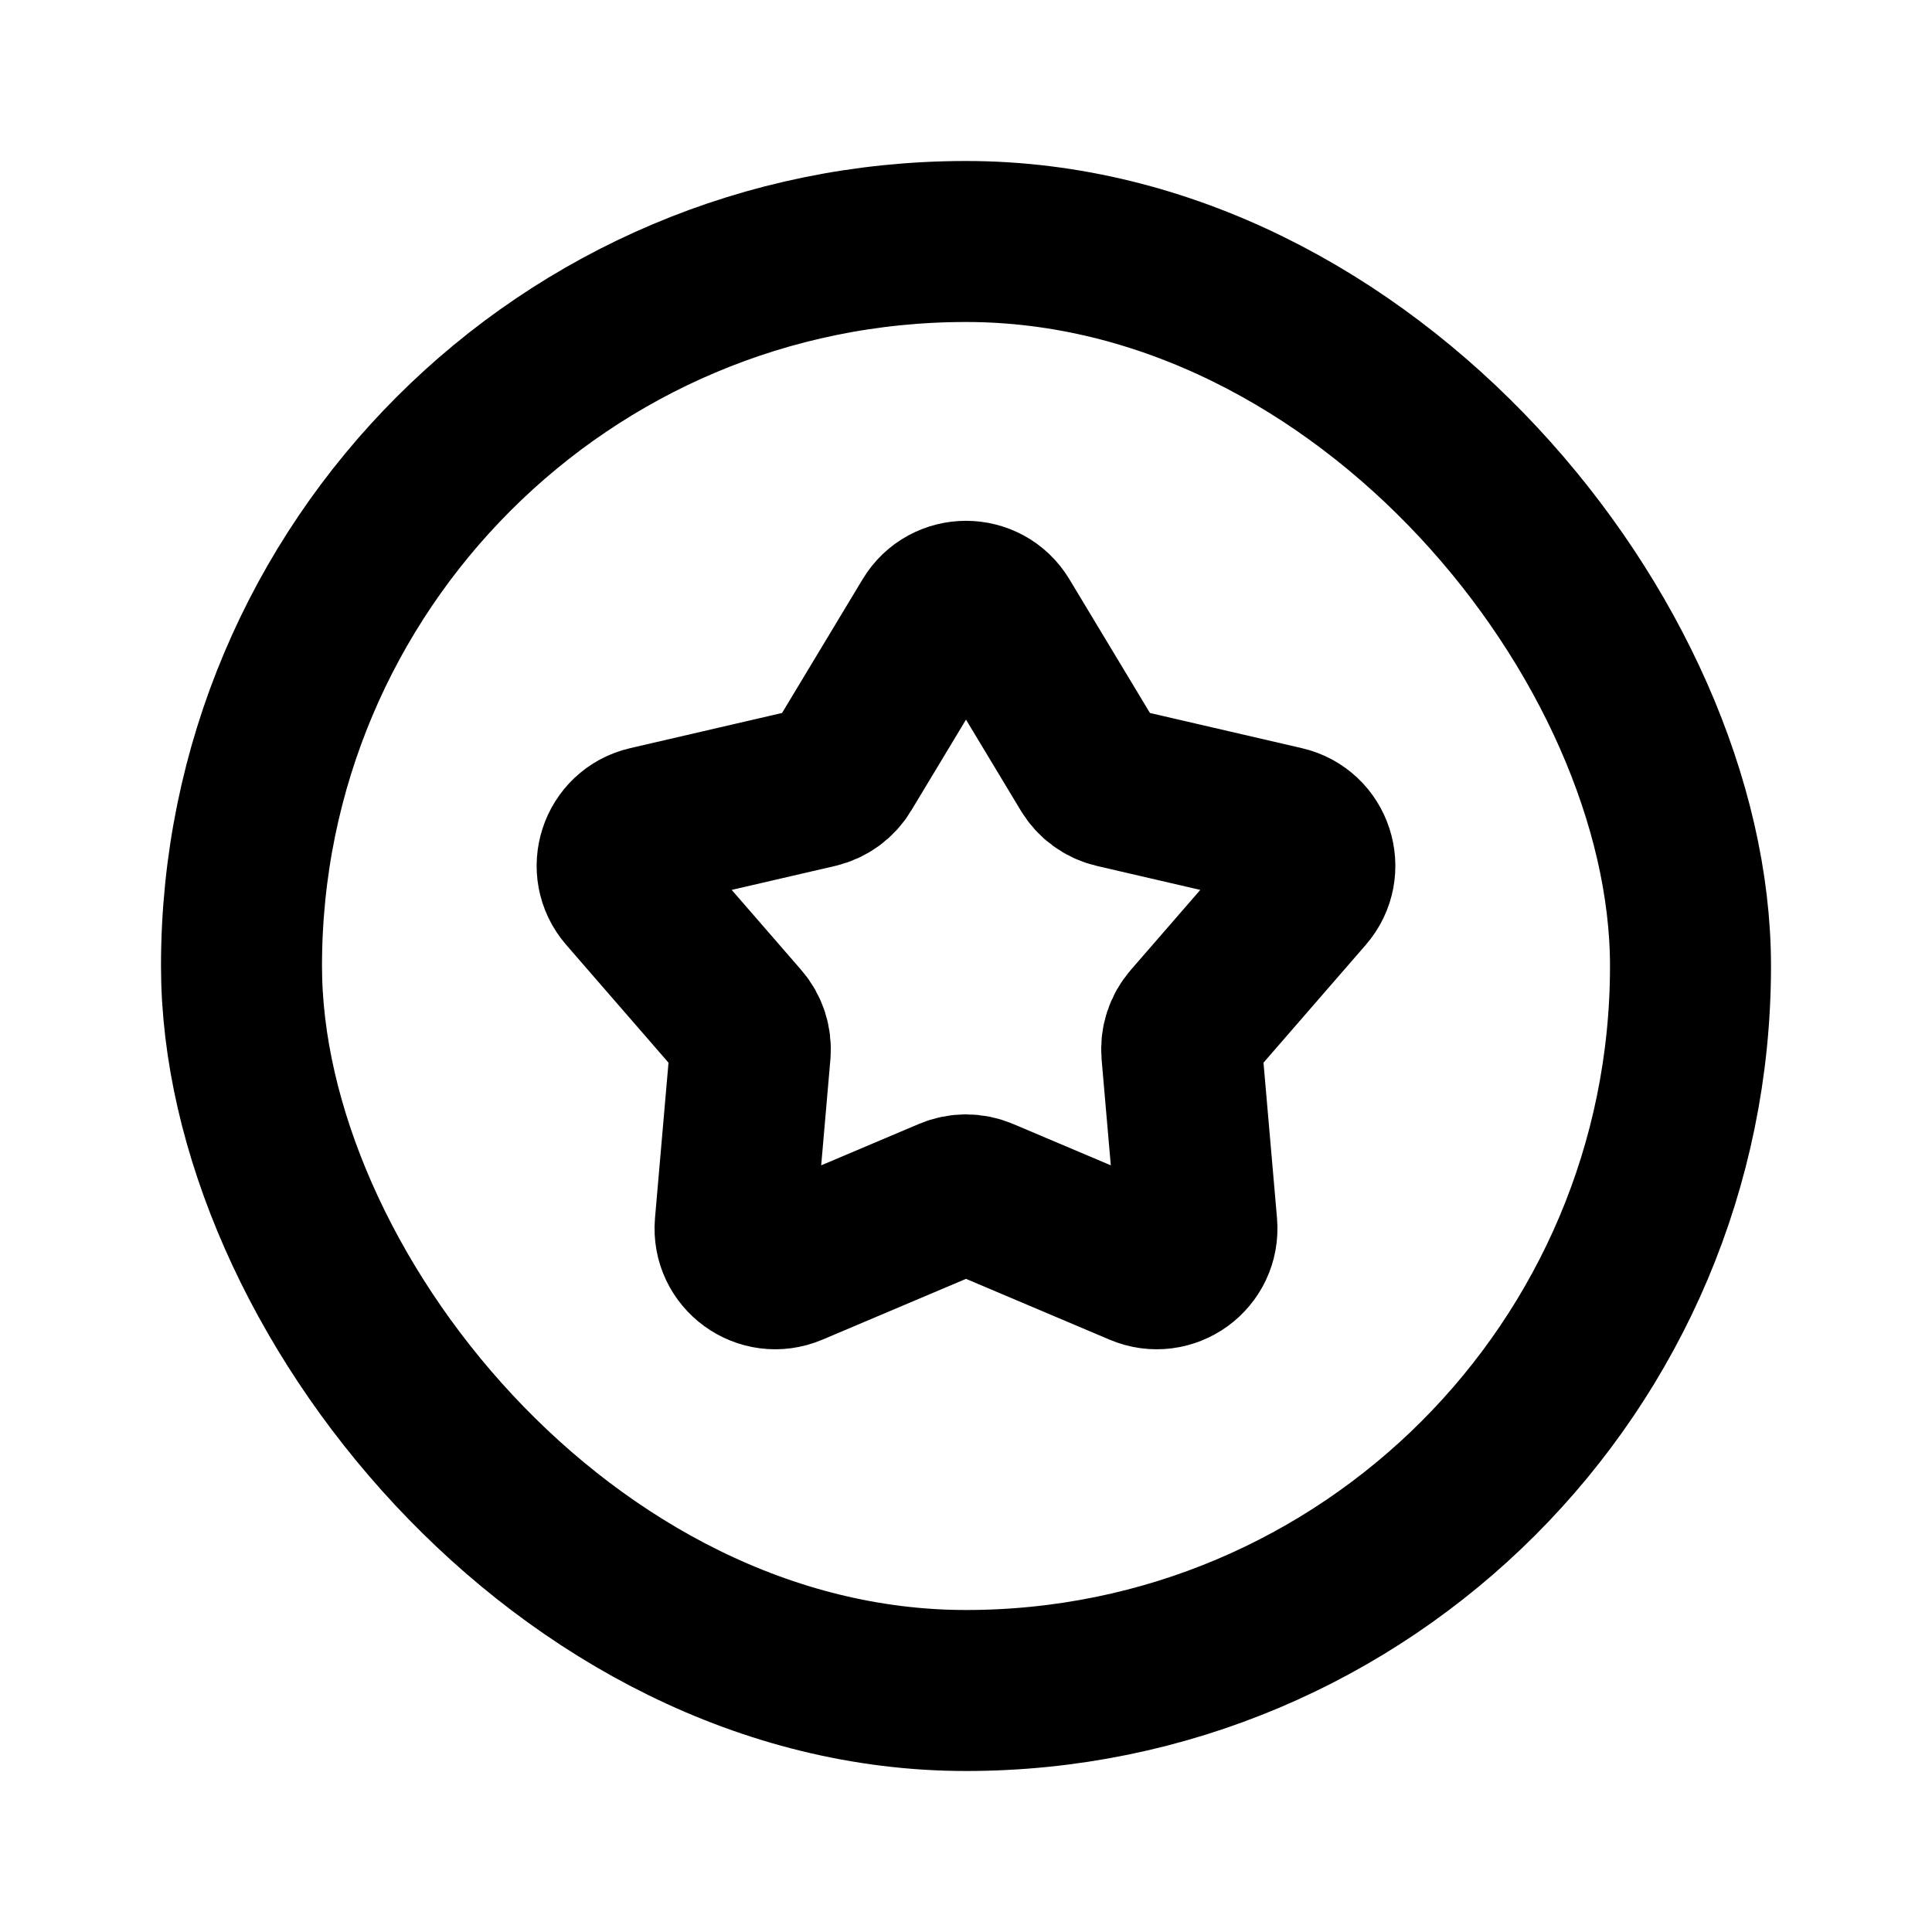
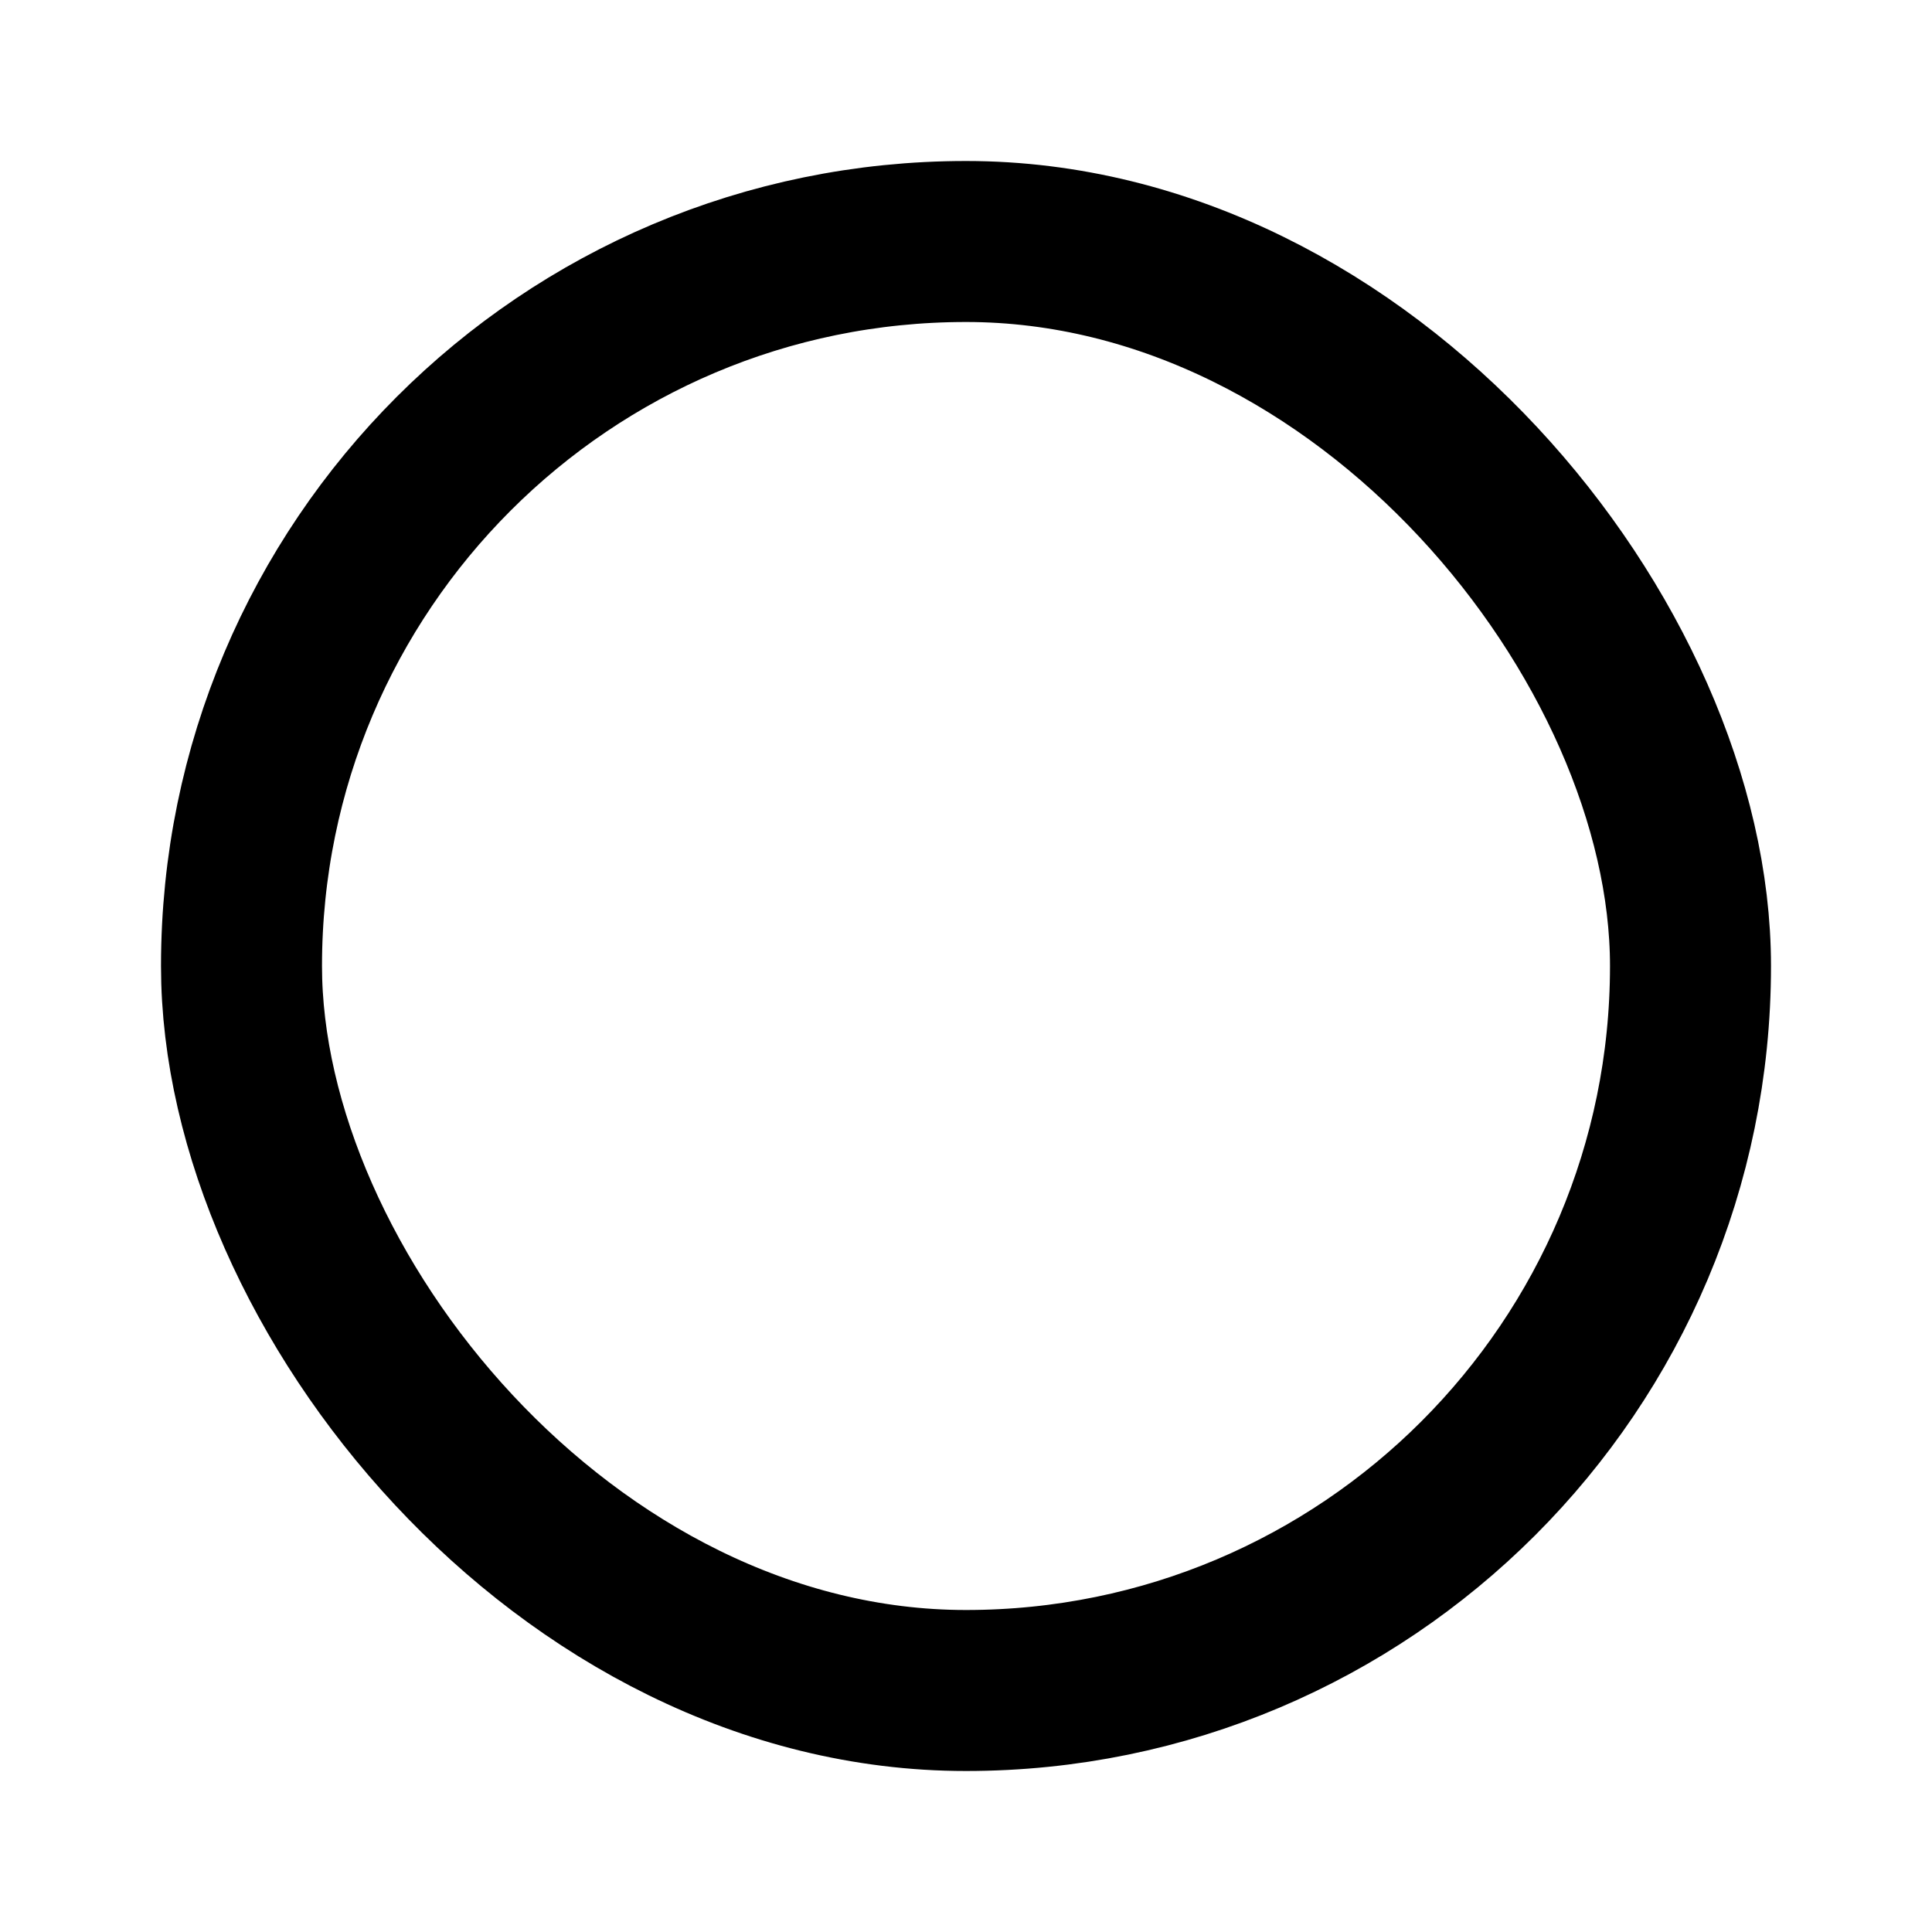
<svg xmlns="http://www.w3.org/2000/svg" width="800px" height="800px" viewBox="0 0 24 24" fill="none">
  <rect x="3" y="3" width="18" height="18" rx="9" stroke="#000000" stroke-width="2" />
-   <path d="M11.572 7.712C11.766 7.389 12.234 7.389 12.428 7.712L13.537 9.553C13.606 9.669 13.72 9.752 13.852 9.783L15.946 10.268C16.313 10.352 16.458 10.798 16.211 11.082L14.802 12.705C14.713 12.807 14.67 12.941 14.681 13.076L14.867 15.217C14.9 15.593 14.521 15.868 14.174 15.721L12.195 14.883C12.07 14.83 11.93 14.83 11.805 14.883L9.826 15.721C9.479 15.868 9.1 15.593 9.133 15.217L9.319 13.076C9.33 12.941 9.287 12.807 9.198 12.705L7.789 11.082C7.542 10.798 7.687 10.352 8.054 10.268L10.148 9.783C10.28 9.752 10.394 9.669 10.463 9.553L11.572 7.712Z" stroke="#000000" stroke-width="2" />
</svg>